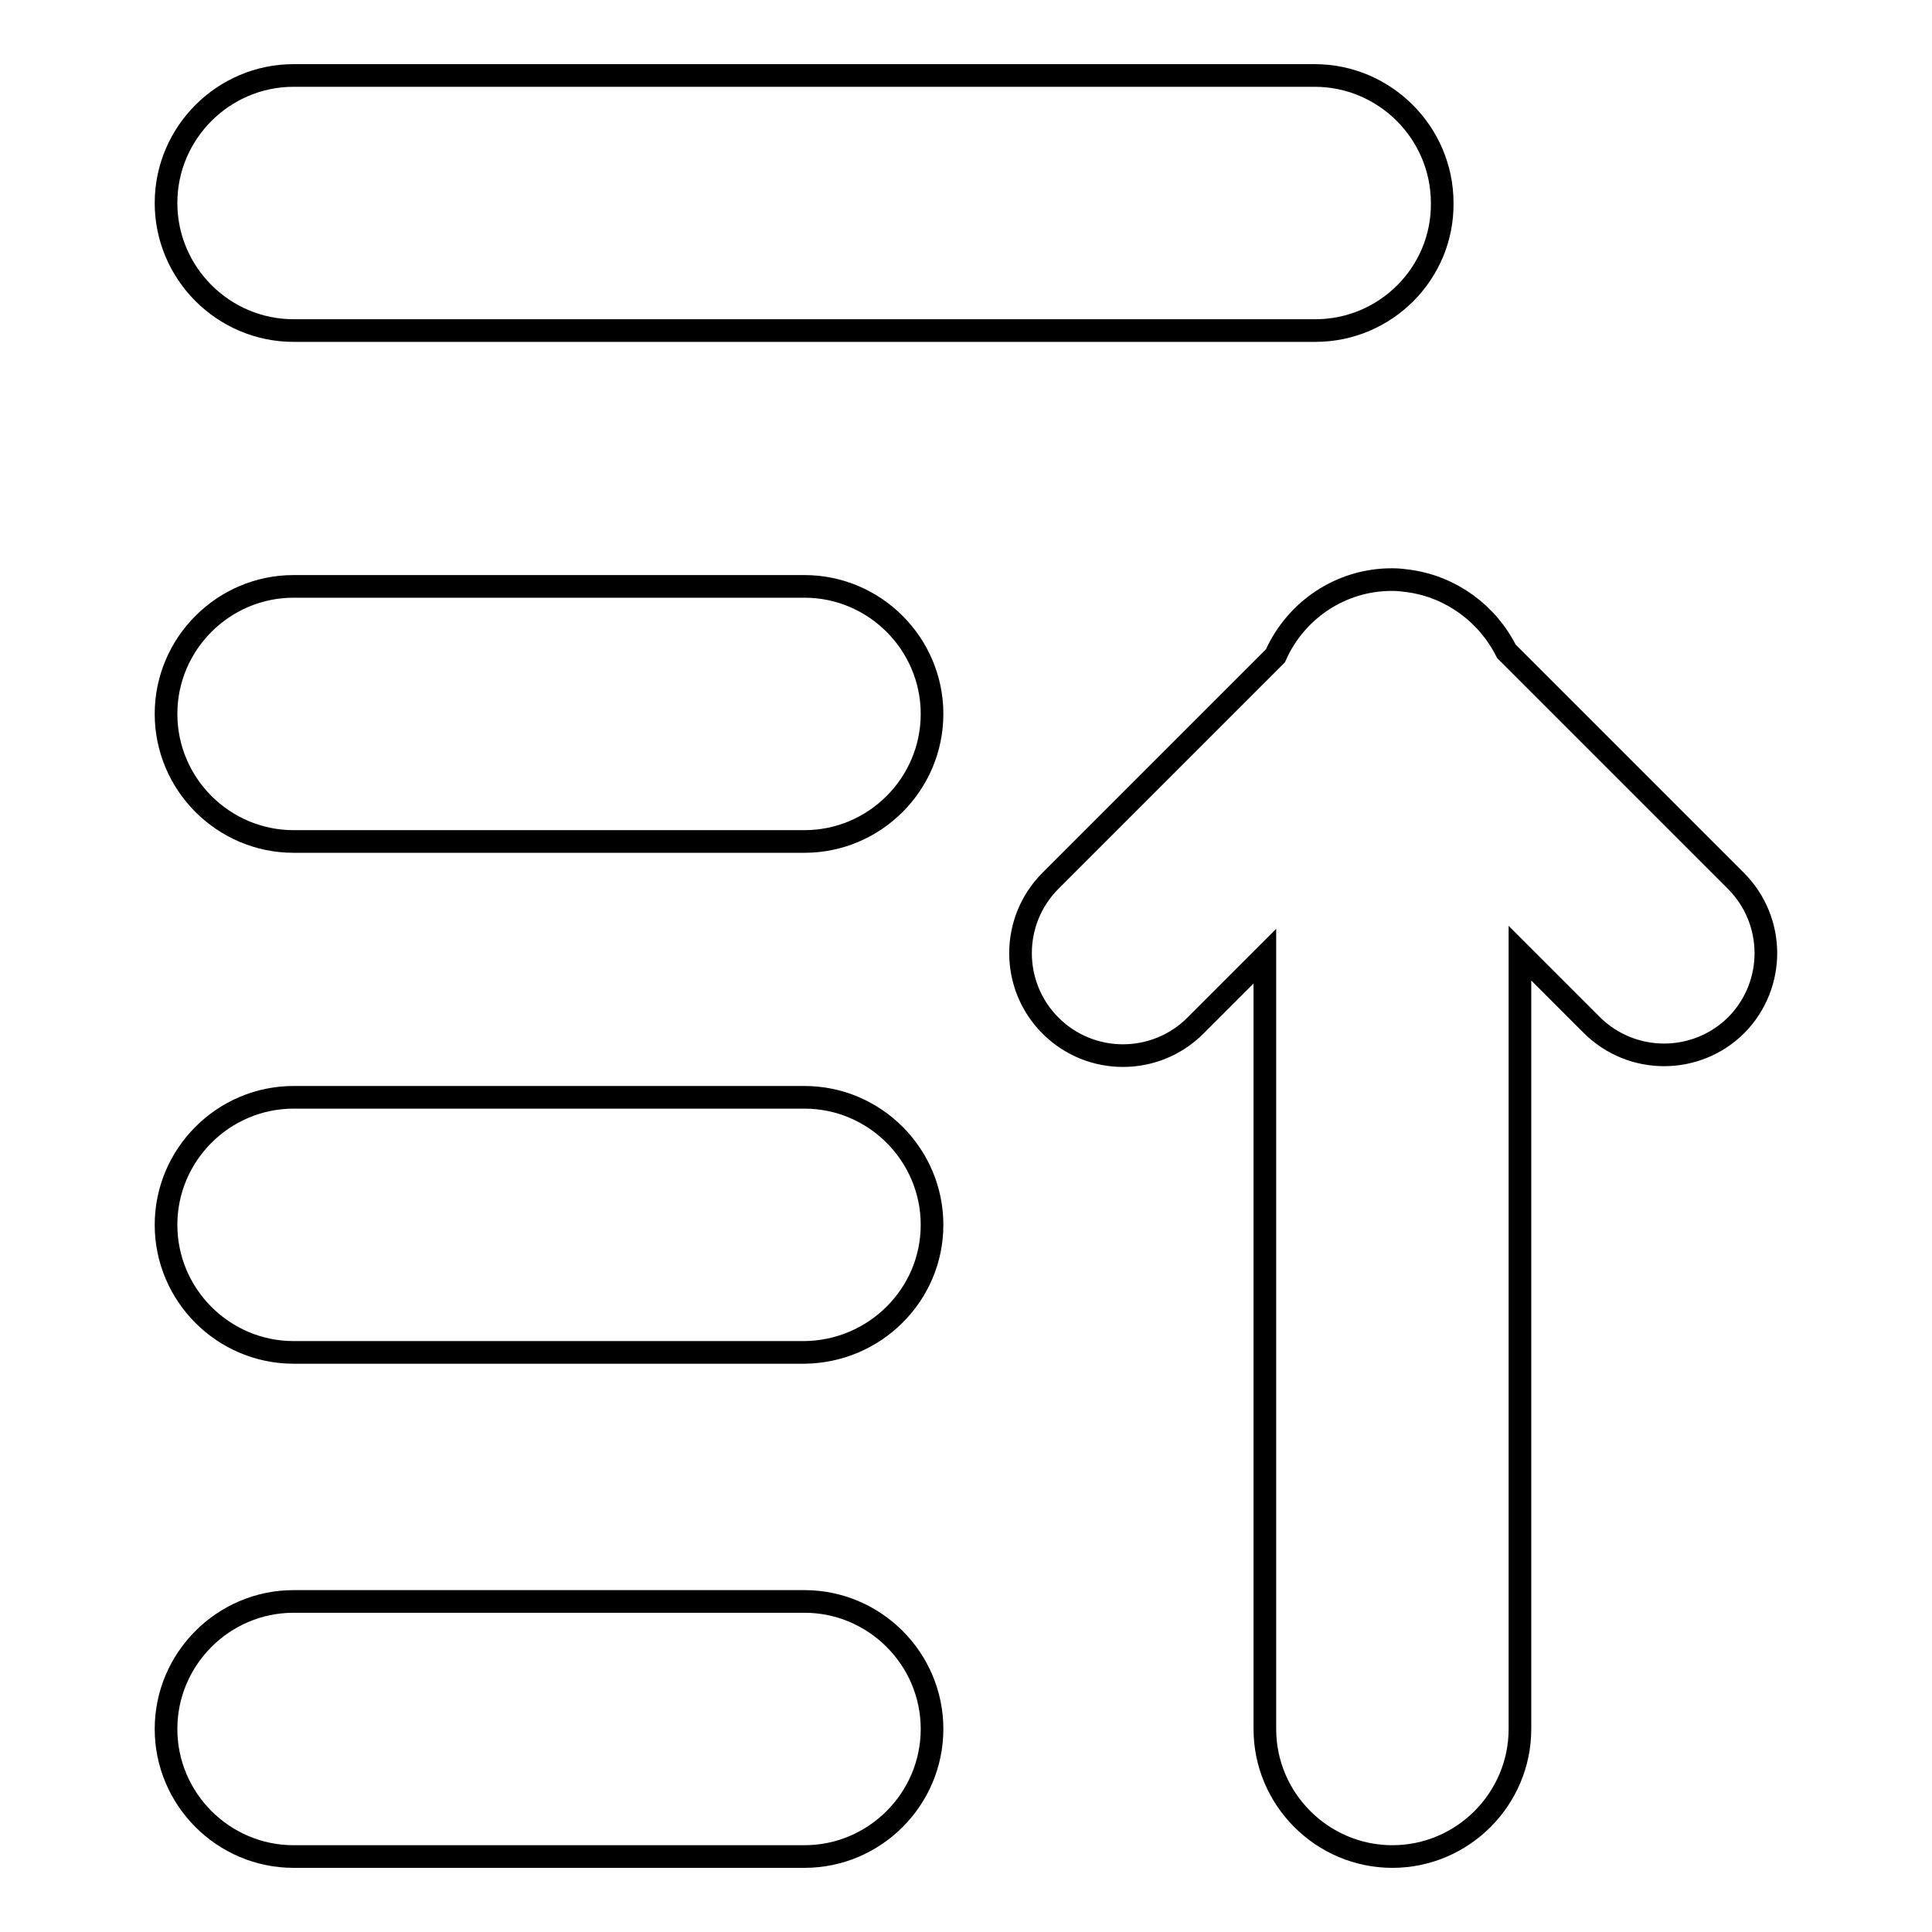
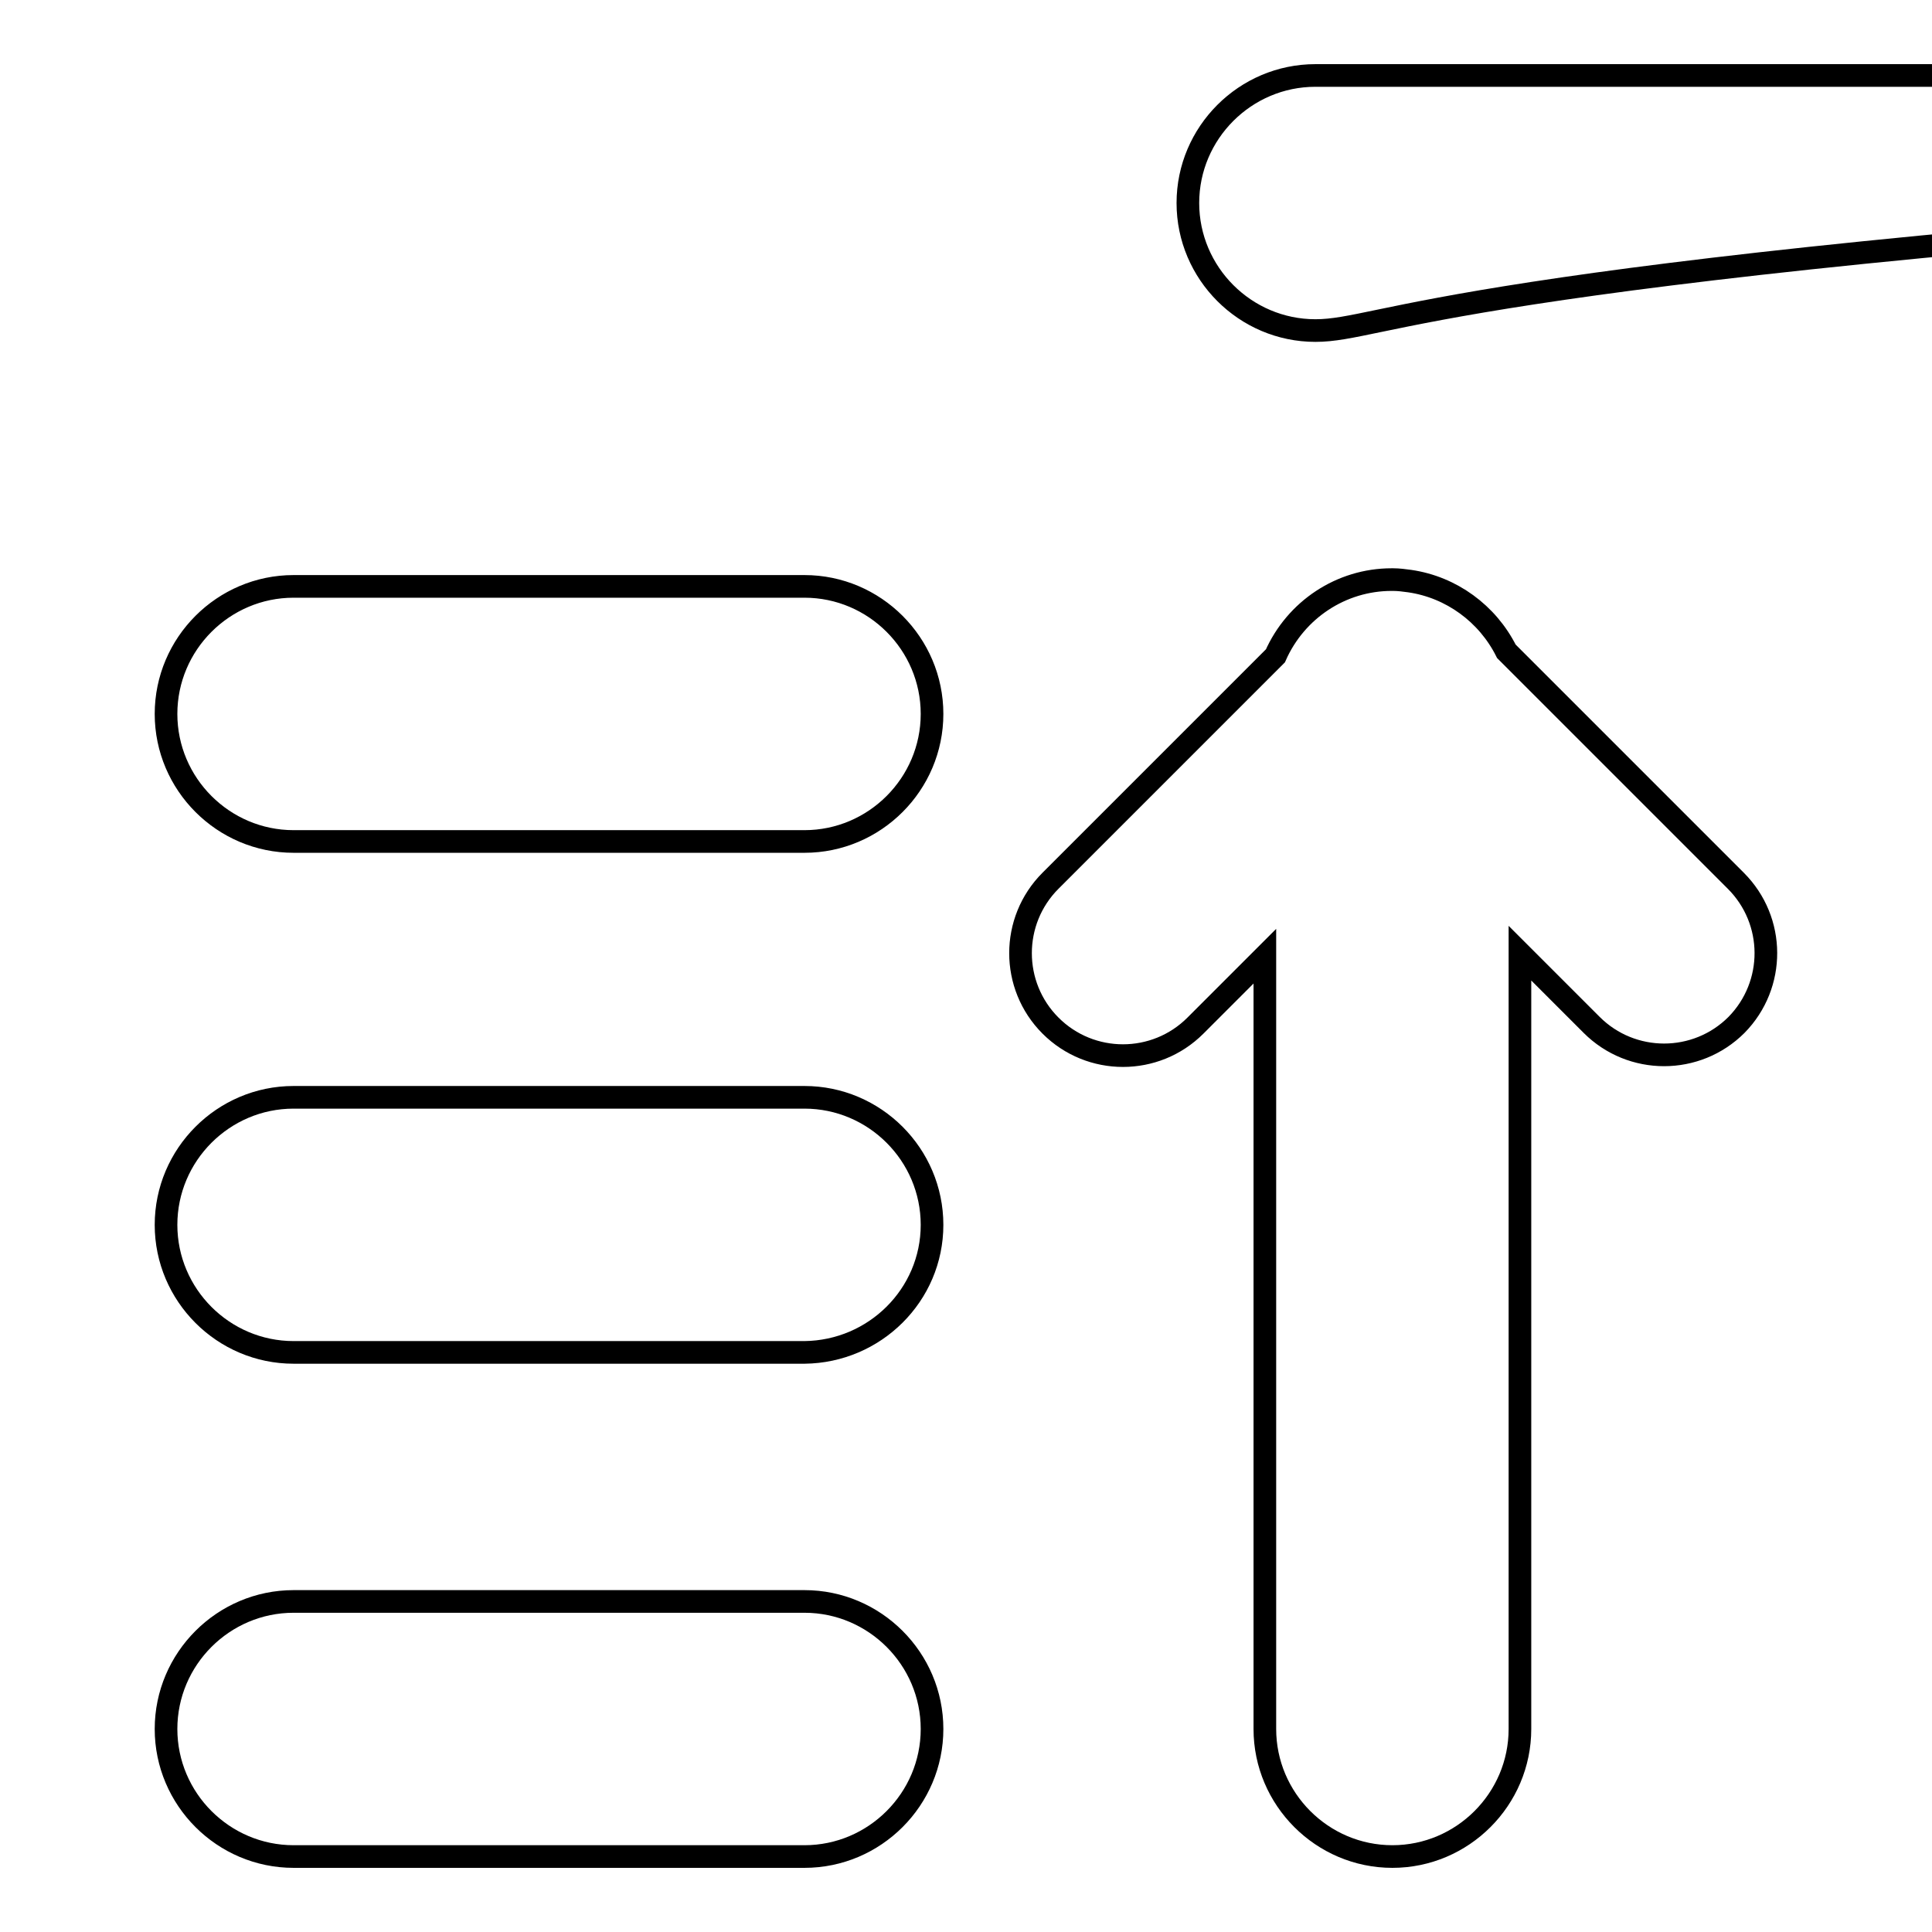
<svg xmlns="http://www.w3.org/2000/svg" version="1.1" x="0px" y="0px" viewBox="0 0 256 256" enable-background="new 0 0 256 256" xml:space="preserve">
  <g>
-     <path stroke-width="3" fill-opacity="0" stroke="#000000" d="M174.3,43.8H38.9c-9.3,0-16.9-7.6-16.9-16.9c0-9.3,7.6-16.9,16.9-16.9h135.3c9.3,0,16.9,7.6,16.9,16.9 C191.2,36.2,183.6,43.8,174.3,43.8z M123.5,94.6c0-9.3-7.6-16.9-16.9-16.9H38.9c-9.3,0-16.9,7.6-16.9,16.9 c0,9.3,7.6,16.9,16.9,16.9h67.7C115.9,111.5,123.5,103.9,123.5,94.6z M230,116.7l-30.4-30.4c-2.5-5-7.3-8.5-12.8-9.3 c-0.7-0.1-1.5-0.2-2.2-0.2h-0.2c-6.7,0-12.7,4-15.4,10.1l-29.8,29.8c-5.3,5.3-5.3,13.9,0,19.2c5.3,5.3,13.9,5.3,19.2,0l9.2-9.2 v102.4c0,9.3,7.6,16.9,16.9,16.9c9.3,0,16.9-7.6,16.9-16.9V126.3l9.5,9.5c5.3,5.3,13.9,5.3,19.2,0C235.3,130.5,235.3,122,230,116.7 z M123.5,162.3c0-9.3-7.6-16.9-16.9-16.9H38.9c-9.3,0-16.9,7.6-16.9,16.9c0,9.3,7.6,16.9,16.9,16.9h67.7 C115.9,179.1,123.5,171.6,123.5,162.3L123.5,162.3z M123.5,229.1c0-9.3-7.6-16.9-16.9-16.9H38.9c-9.3,0-16.9,7.6-16.9,16.9 c0,9.3,7.6,16.9,16.9,16.9h67.7C115.9,246,123.5,238.4,123.5,229.1L123.5,229.1z" />
+     <path stroke-width="3" fill-opacity="0" stroke="#000000" d="M174.3,43.8c-9.3,0-16.9-7.6-16.9-16.9c0-9.3,7.6-16.9,16.9-16.9h135.3c9.3,0,16.9,7.6,16.9,16.9 C191.2,36.2,183.6,43.8,174.3,43.8z M123.5,94.6c0-9.3-7.6-16.9-16.9-16.9H38.9c-9.3,0-16.9,7.6-16.9,16.9 c0,9.3,7.6,16.9,16.9,16.9h67.7C115.9,111.5,123.5,103.9,123.5,94.6z M230,116.7l-30.4-30.4c-2.5-5-7.3-8.5-12.8-9.3 c-0.7-0.1-1.5-0.2-2.2-0.2h-0.2c-6.7,0-12.7,4-15.4,10.1l-29.8,29.8c-5.3,5.3-5.3,13.9,0,19.2c5.3,5.3,13.9,5.3,19.2,0l9.2-9.2 v102.4c0,9.3,7.6,16.9,16.9,16.9c9.3,0,16.9-7.6,16.9-16.9V126.3l9.5,9.5c5.3,5.3,13.9,5.3,19.2,0C235.3,130.5,235.3,122,230,116.7 z M123.5,162.3c0-9.3-7.6-16.9-16.9-16.9H38.9c-9.3,0-16.9,7.6-16.9,16.9c0,9.3,7.6,16.9,16.9,16.9h67.7 C115.9,179.1,123.5,171.6,123.5,162.3L123.5,162.3z M123.5,229.1c0-9.3-7.6-16.9-16.9-16.9H38.9c-9.3,0-16.9,7.6-16.9,16.9 c0,9.3,7.6,16.9,16.9,16.9h67.7C115.9,246,123.5,238.4,123.5,229.1L123.5,229.1z" />
  </g>
</svg>